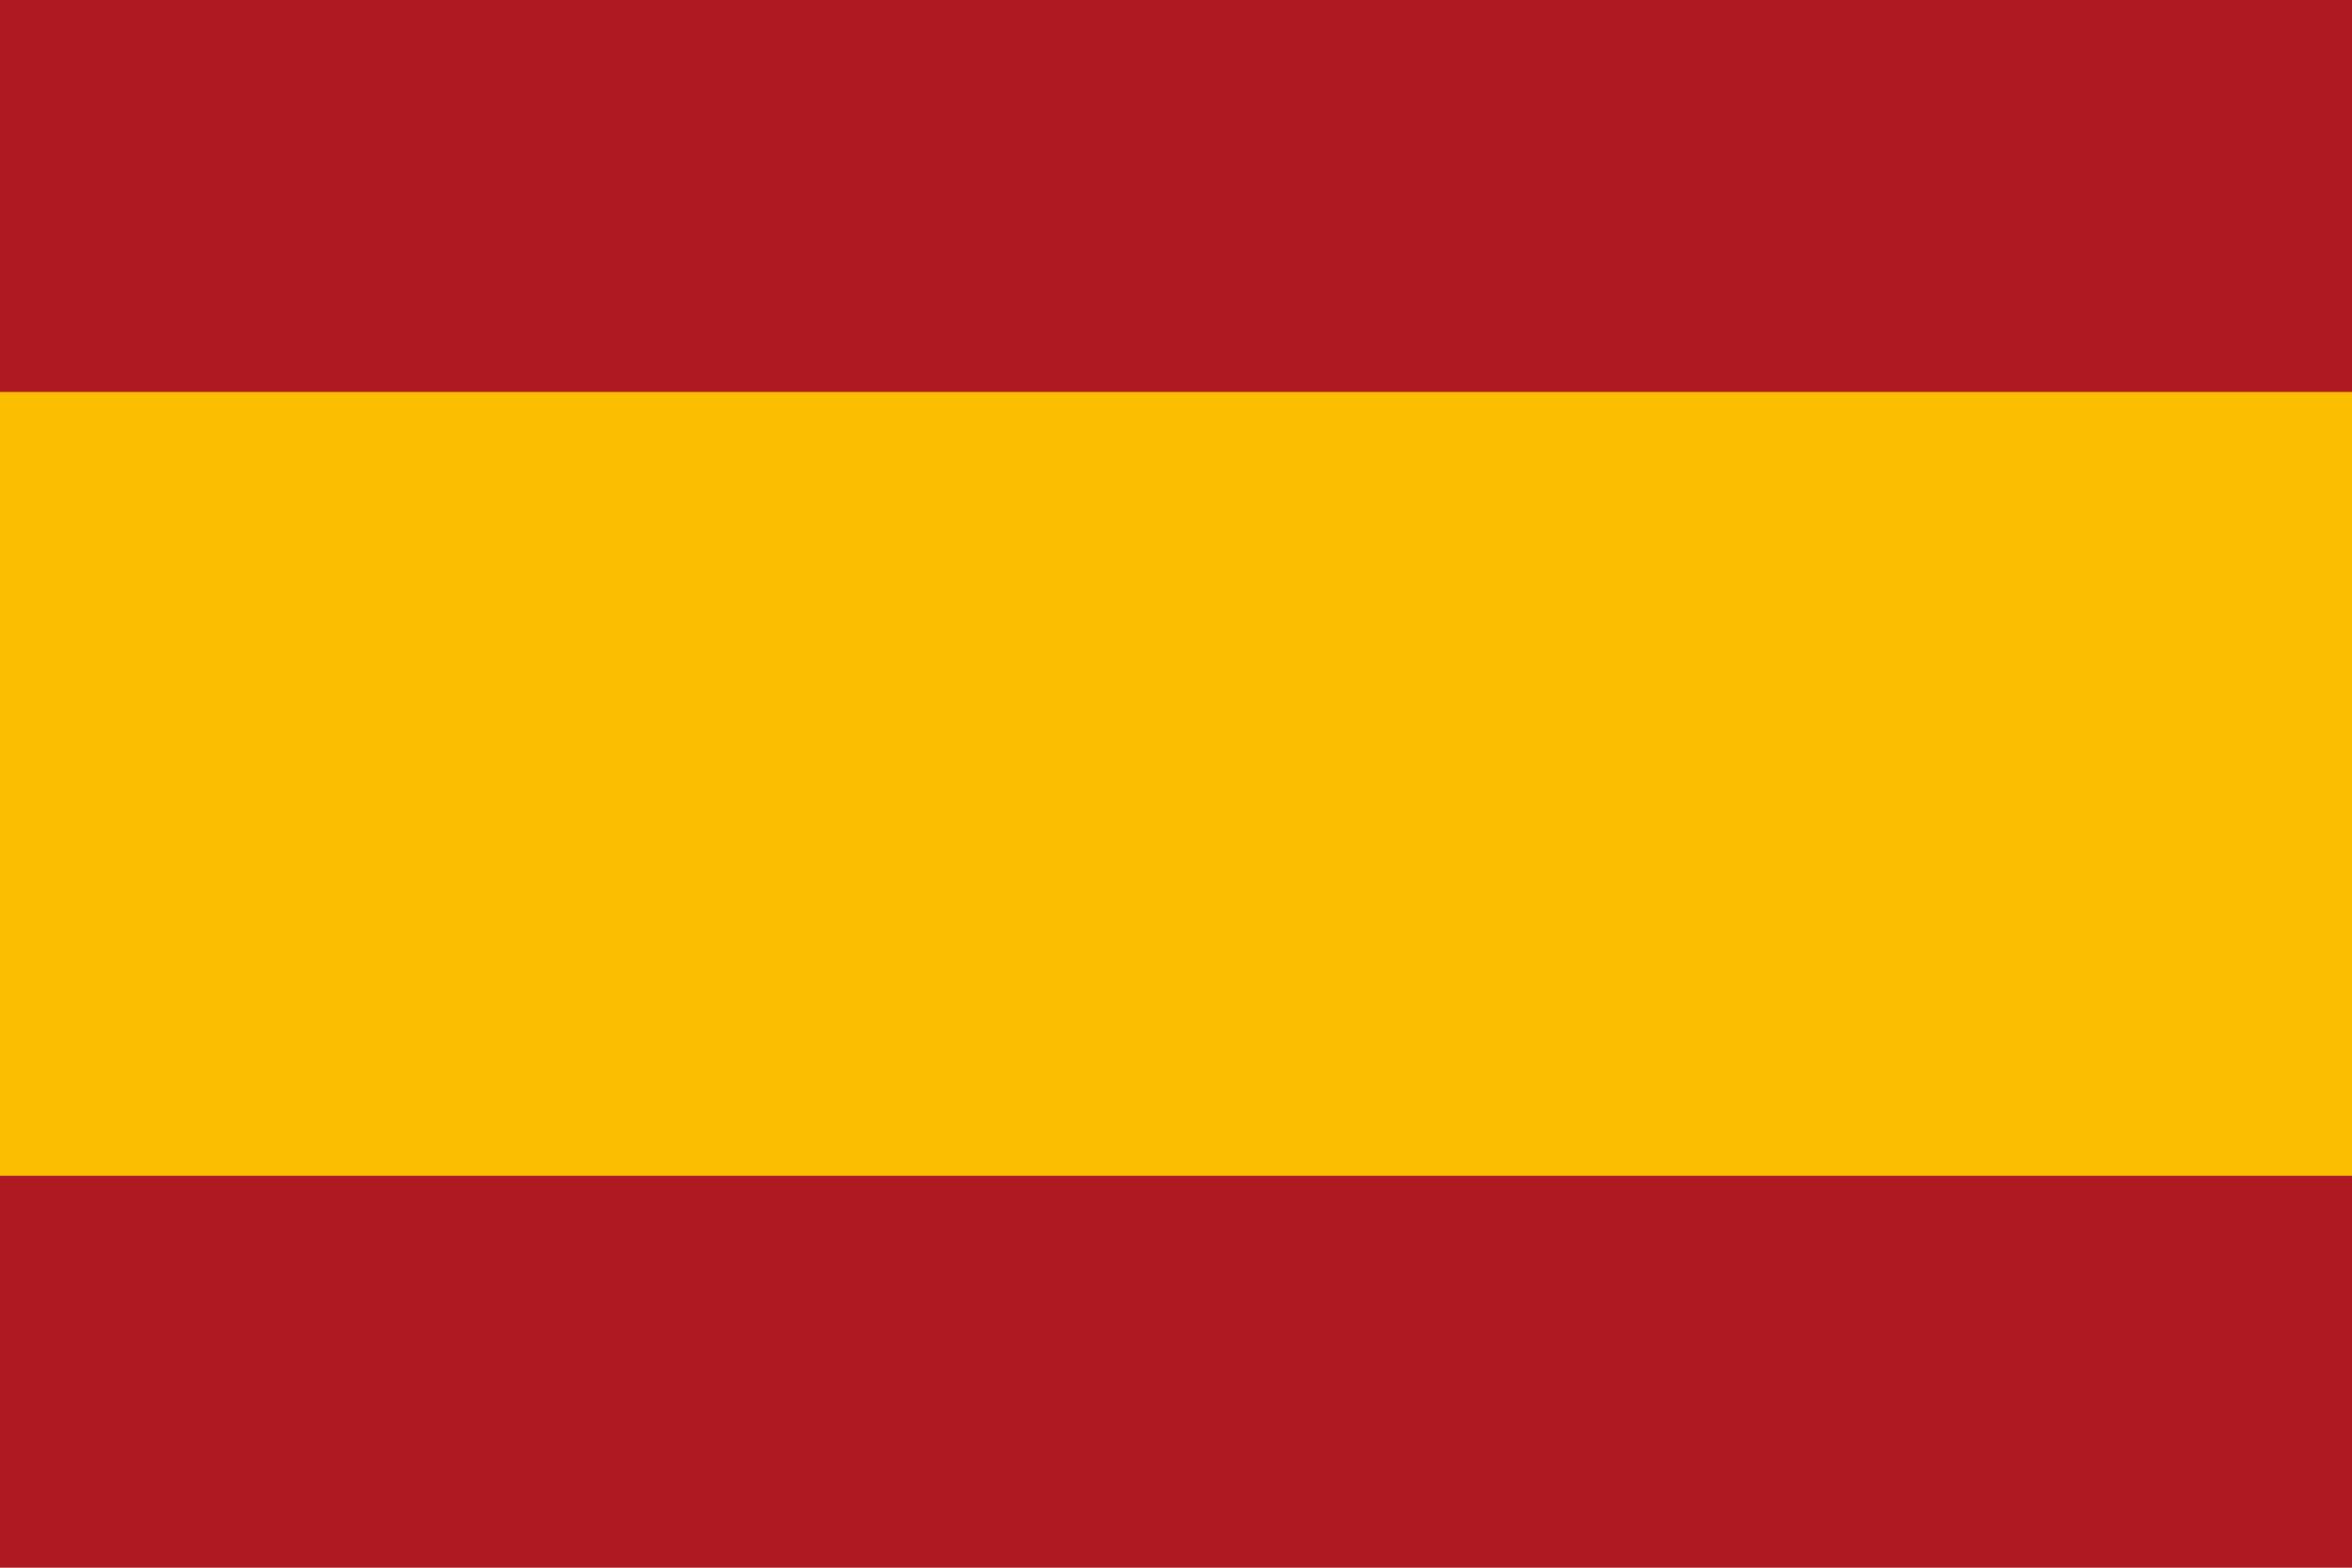
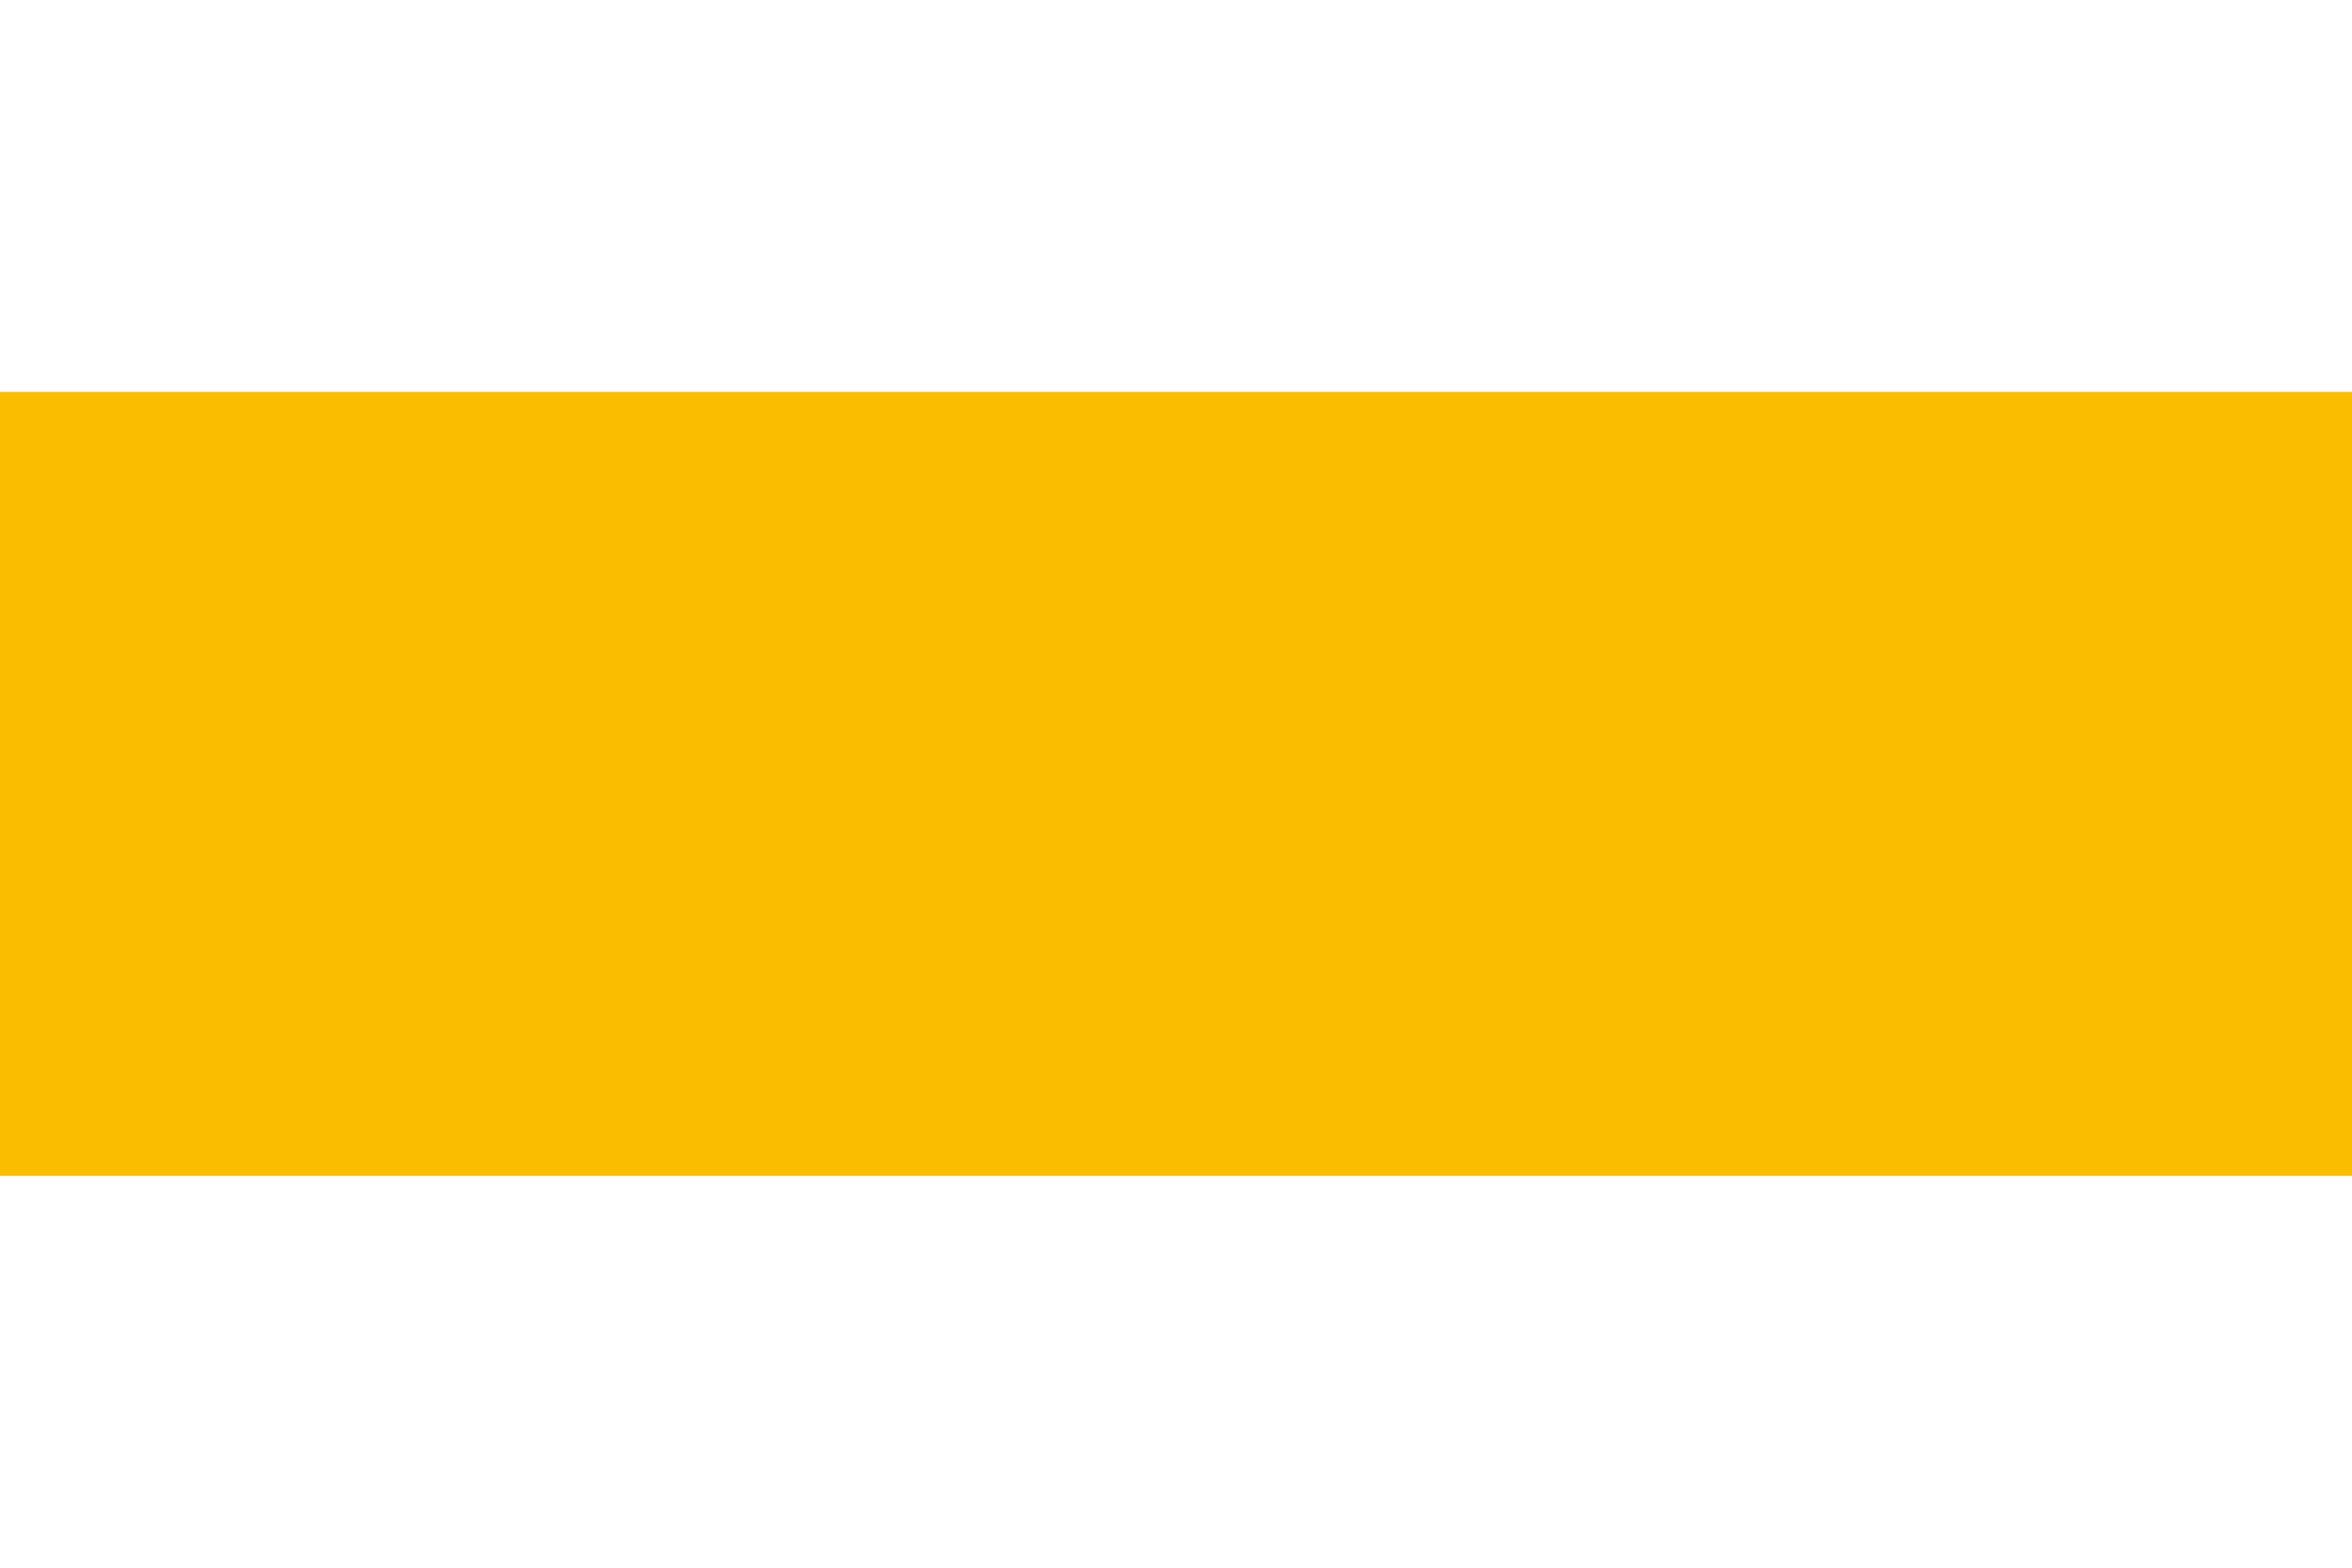
<svg xmlns="http://www.w3.org/2000/svg" xmlns:ns1="http://sodipodi.sourceforge.net/DTD/sodipodi-0.dtd" xmlns:ns2="http://www.inkscape.org/namespaces/inkscape" width="900" height="600" viewBox="0 0 6 4" version="1.1" id="svg2" ns1:docname="Bandera_de_España_sin_escudo.svg" ns2:version="1.4.2 (f4327f4, 2025-05-13)">
  <defs id="defs2" />
  <ns1:namedview id="namedview2" pagecolor="#ffffff" bordercolor="#000000" borderopacity="0.25" ns2:showpageshadow="2" ns2:pageopacity="0.0" ns2:pagecheckerboard="0" ns2:deskcolor="#d1d1d1" ns2:zoom="0.905" ns2:cx="450.27624" ns2:cy="300" ns2:window-width="1366" ns2:window-height="745" ns2:window-x="-8" ns2:window-y="-8" ns2:window-maximized="1" ns2:current-layer="svg2" />
-   <path d="M0 0L6 0 6 4 0 4z" fill="#ad1519" id="path1" style="fill:#af1921;fill-opacity:1" />
  <path d="M0 1L6 1 6 3 0 3z" fill="#fabd00" id="path2" />
</svg>